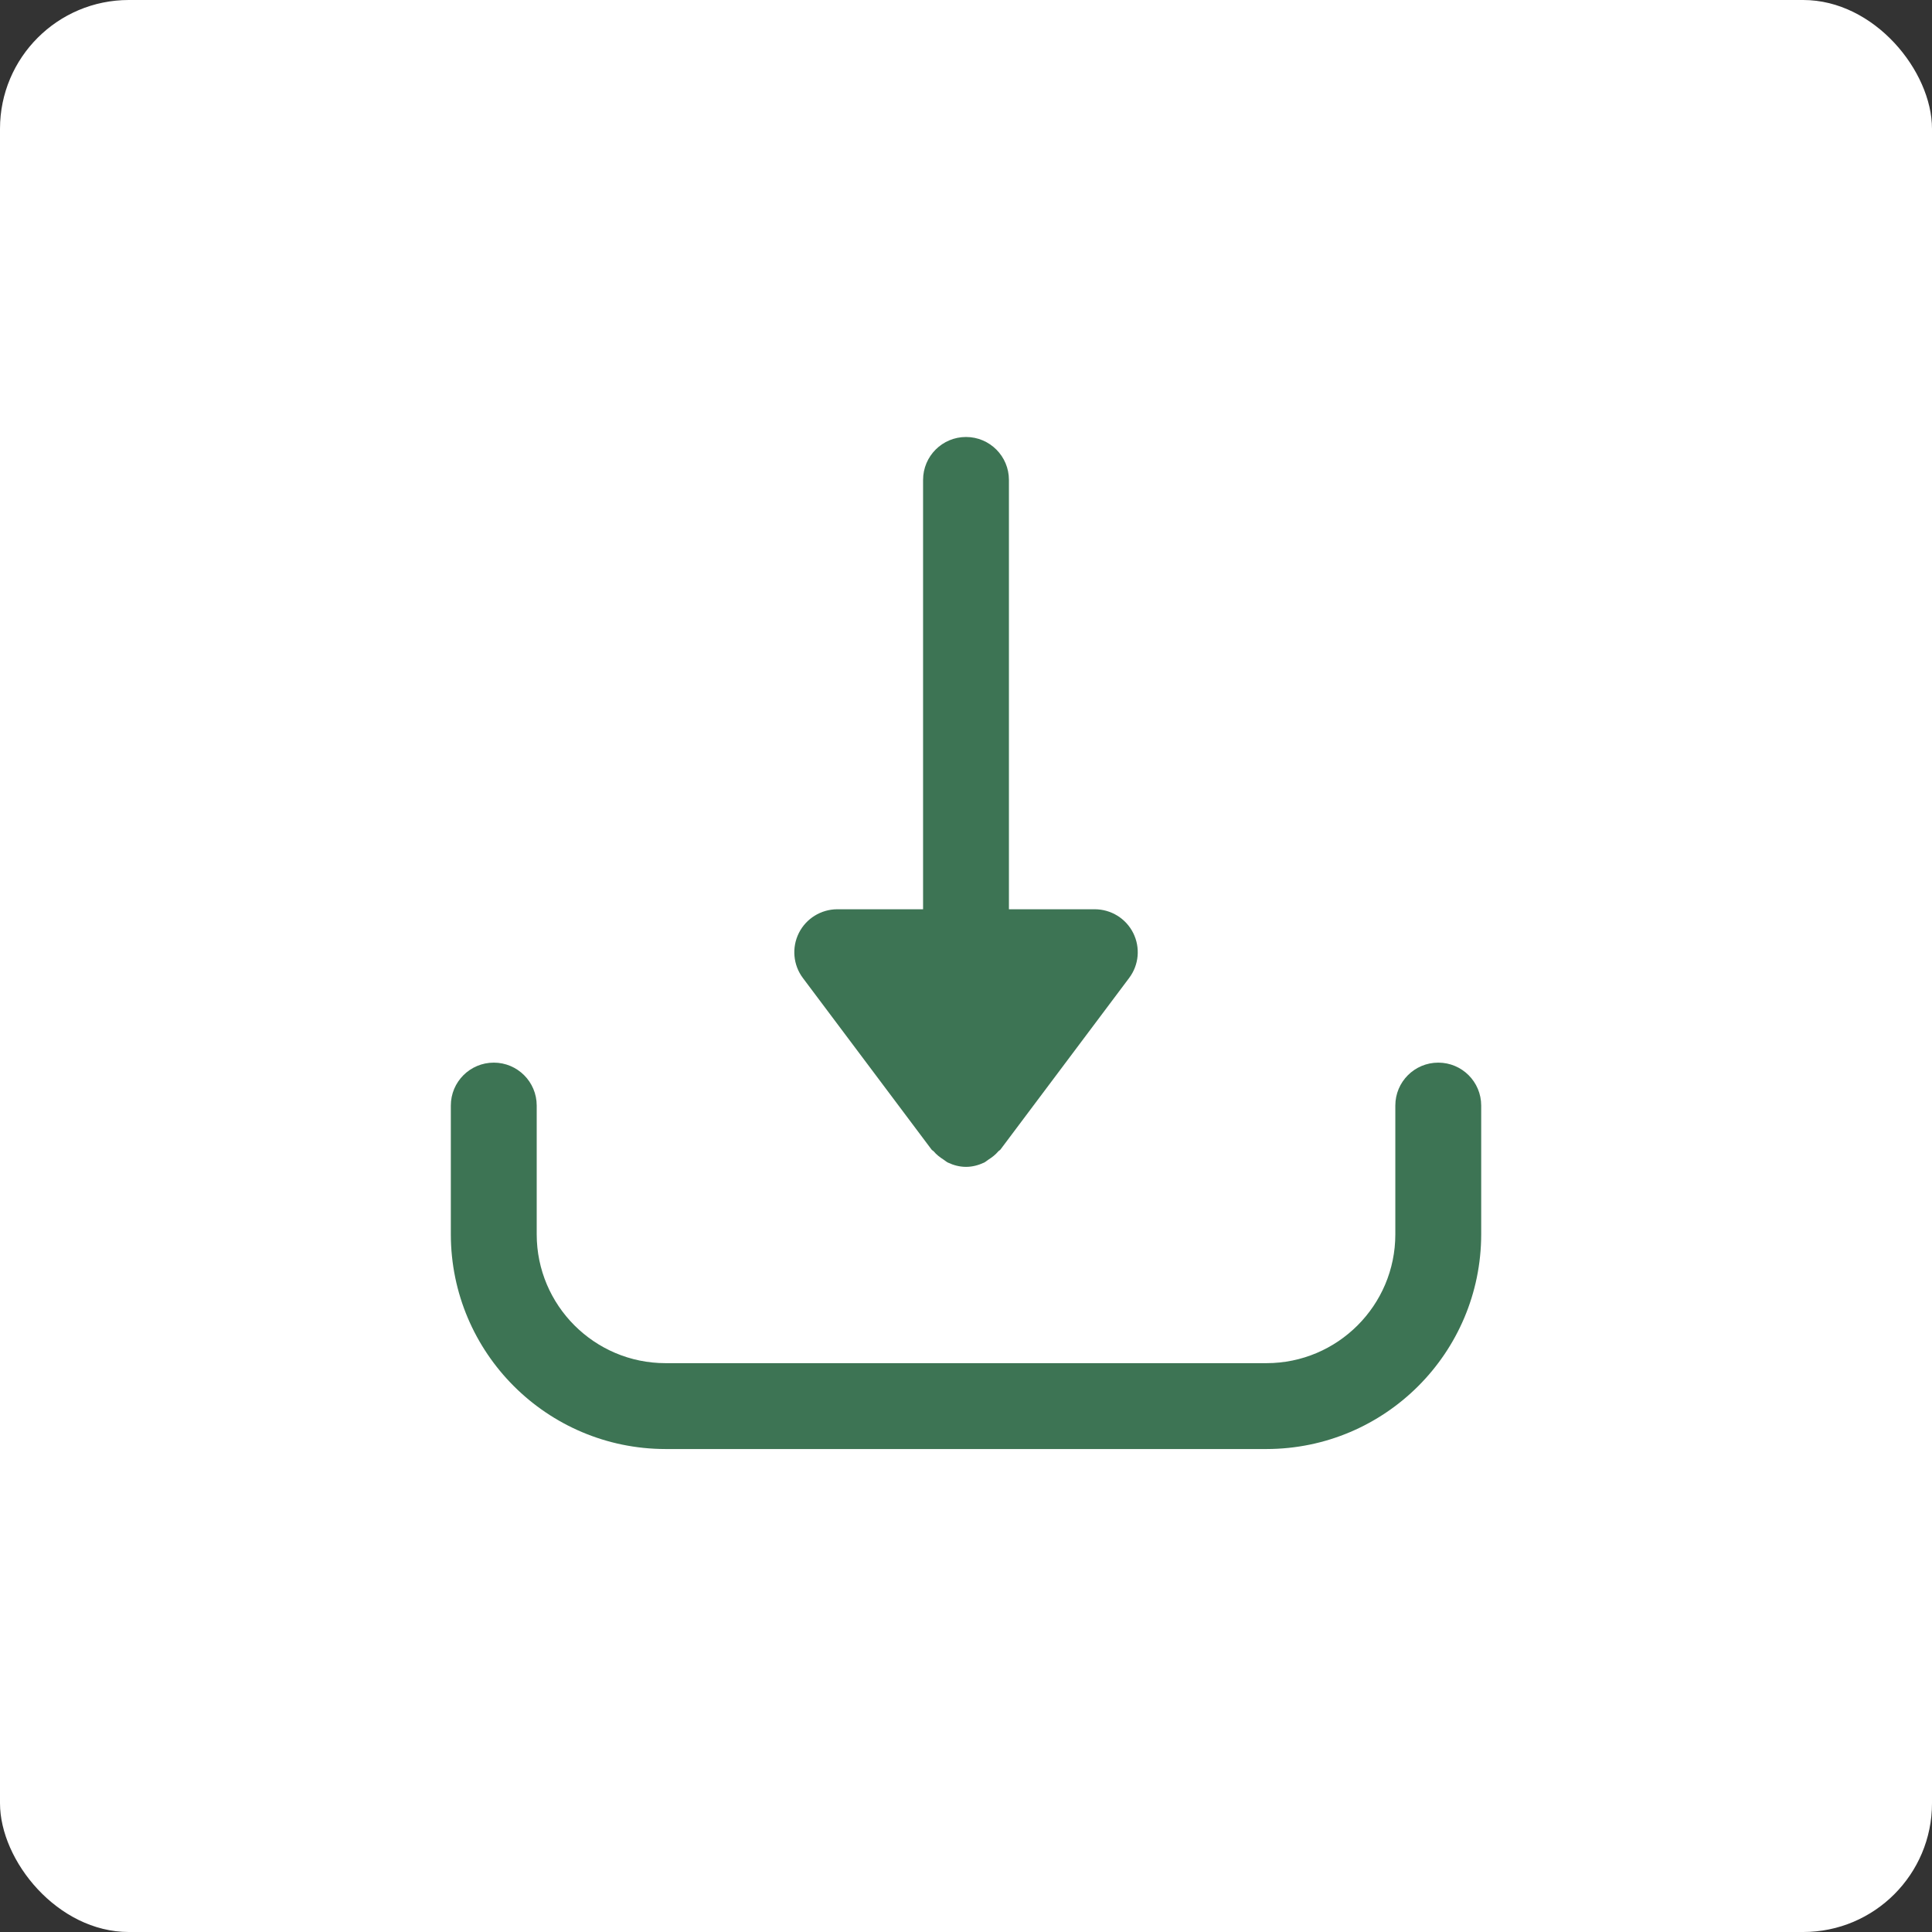
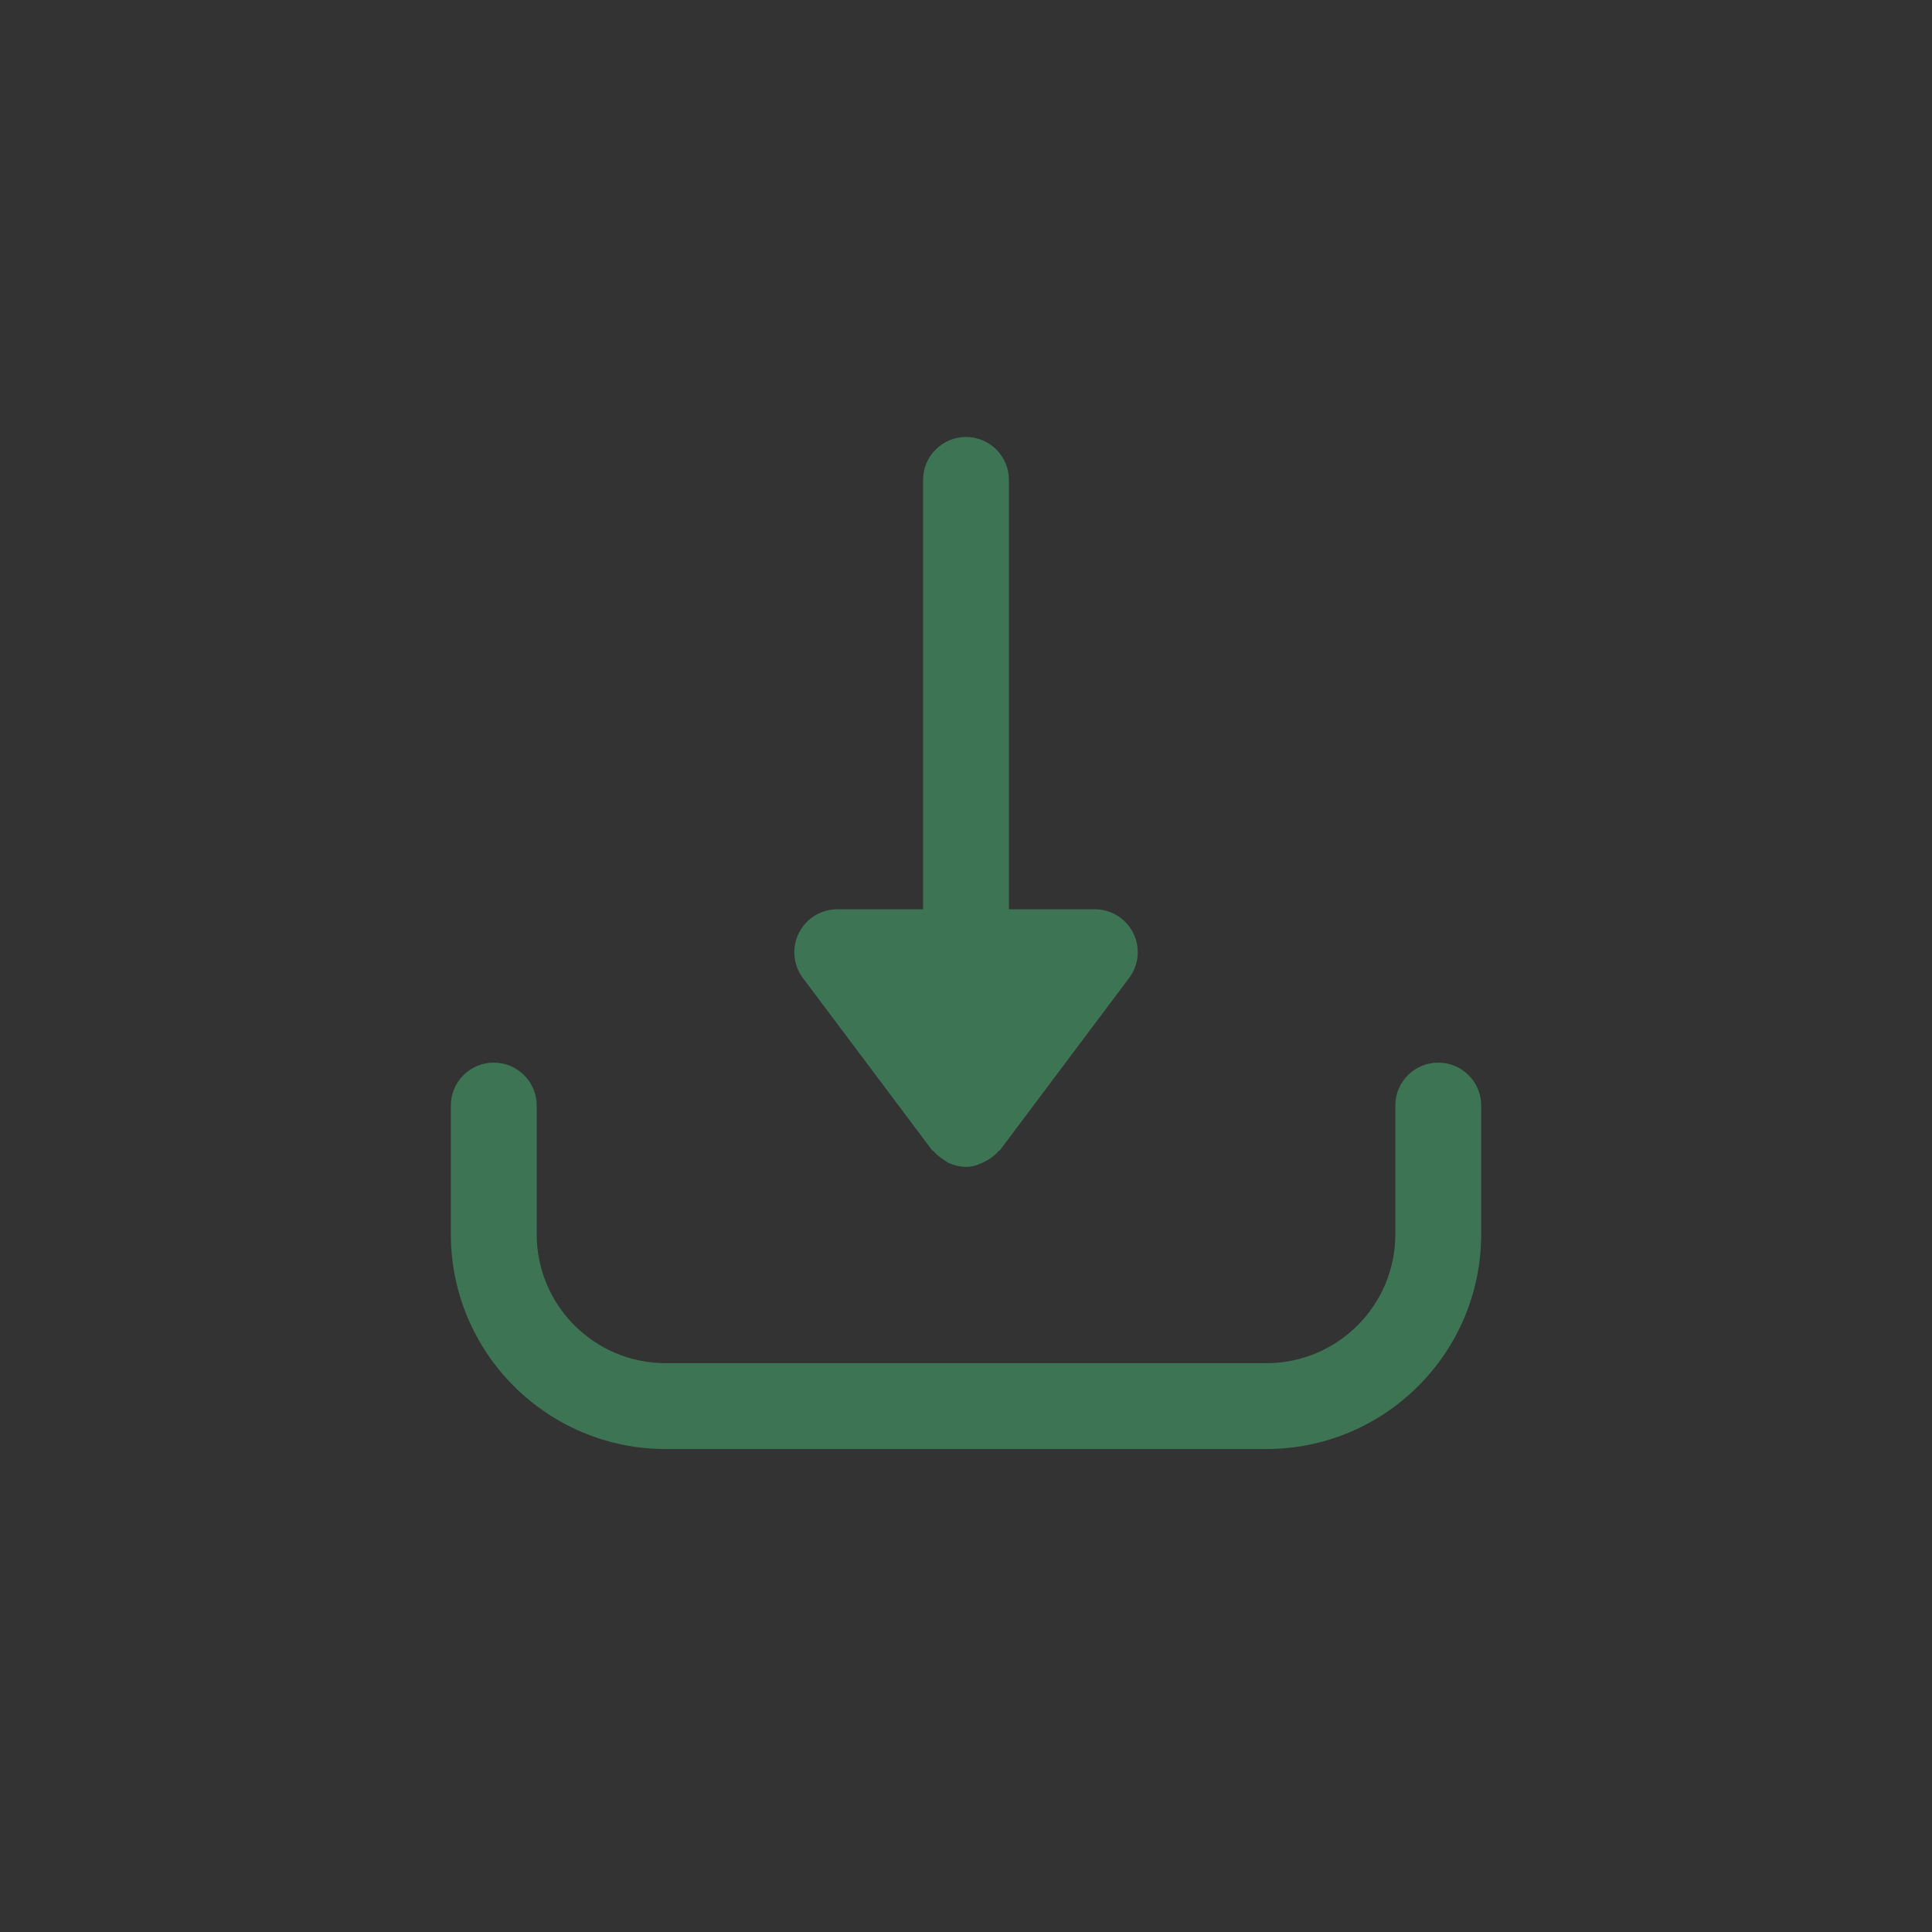
<svg xmlns="http://www.w3.org/2000/svg" width="60px" height="60px" viewBox="0 0 60 60" version="1.1">
  <rect x="0" y="0" width="60" height="60" fill="#333333" stroke="none" />
  <title>Buttons / btn-download-2</title>
  <g id="Buttons-/-btn-download-2" stroke="none" stroke-width="1" fill="none" fill-rule="evenodd">
-     <rect id="Rectangle" fill="#FFFFFF" fill-rule="nonzero" x="0" y="0" width="60" height="60" rx="4" />
-     <path d="M44.667,33.001 C45.404,33.001 46,33.598 46,34.334 L46,38.334 C45.996,42.014 43.014,44.997 39.333,45.001 L20.668,45.001 C16.988,44.997 14.005,42.014 14.001,38.334 L14.001,34.334 C14.001,33.598 14.598,33.001 15.335,33.001 C16.071,33.001 16.668,33.598 16.668,34.334 L16.668,38.334 C16.668,40.54 18.462,42.334 20.668,42.334 L39.333,42.334 C41.539,42.334 43.333,40.54 43.333,38.334 L43.333,34.334 C43.333,33.598 43.929,33.001 44.667,33.001 Z M30,13.571 C30.736,13.571 31.333,14.168 31.333,14.904 L31.333,28.238 L34,28.238 C34.505,28.239 34.967,28.524 35.193,28.975 C35.419,29.427 35.371,29.967 35.067,30.371 L31.067,35.704 C31.049,35.726 31.021,35.735 31.004,35.756 C30.916,35.86 30.812,35.94 30.696,36.014 C30.649,36.043 30.611,36.082 30.561,36.106 C30.388,36.186 30.201,36.238 30.001,36.238 C29.799,36.238 29.612,36.186 29.441,36.106 C29.389,36.082 29.352,36.043 29.304,36.014 C29.188,35.94 29.084,35.86 28.996,35.756 C28.977,35.734 28.951,35.727 28.933,35.704 L24.933,30.371 C24.631,29.967 24.584,29.427 24.809,28.976 C25.035,28.525 25.496,28.24 26,28.238 L28.667,28.238 L28.667,14.904 C28.667,14.168 29.264,13.571 30,13.571 Z" id="Combined-Shape" fill="#3D7454" fill-rule="nonzero" />
+     <path d="M44.667,33.001 C45.404,33.001 46,33.598 46,34.334 L46,38.334 C45.996,42.014 43.014,44.997 39.333,45.001 L20.668,45.001 C16.988,44.997 14.005,42.014 14.001,38.334 L14.001,34.334 C14.001,33.598 14.598,33.001 15.335,33.001 C16.071,33.001 16.668,33.598 16.668,34.334 L16.668,38.334 C16.668,40.54 18.462,42.334 20.668,42.334 L39.333,42.334 C41.539,42.334 43.333,40.54 43.333,38.334 L43.333,34.334 C43.333,33.598 43.929,33.001 44.667,33.001 Z M30,13.571 C30.736,13.571 31.333,14.168 31.333,14.904 L31.333,28.238 L34,28.238 C34.505,28.239 34.967,28.524 35.193,28.975 C35.419,29.427 35.371,29.967 35.067,30.371 L31.067,35.704 C31.049,35.726 31.021,35.735 31.004,35.756 C30.916,35.86 30.812,35.94 30.696,36.014 C30.388,36.186 30.201,36.238 30.001,36.238 C29.799,36.238 29.612,36.186 29.441,36.106 C29.389,36.082 29.352,36.043 29.304,36.014 C29.188,35.94 29.084,35.86 28.996,35.756 C28.977,35.734 28.951,35.727 28.933,35.704 L24.933,30.371 C24.631,29.967 24.584,29.427 24.809,28.976 C25.035,28.525 25.496,28.24 26,28.238 L28.667,28.238 L28.667,14.904 C28.667,14.168 29.264,13.571 30,13.571 Z" id="Combined-Shape" fill="#3D7454" fill-rule="nonzero" />
  </g>
</svg>